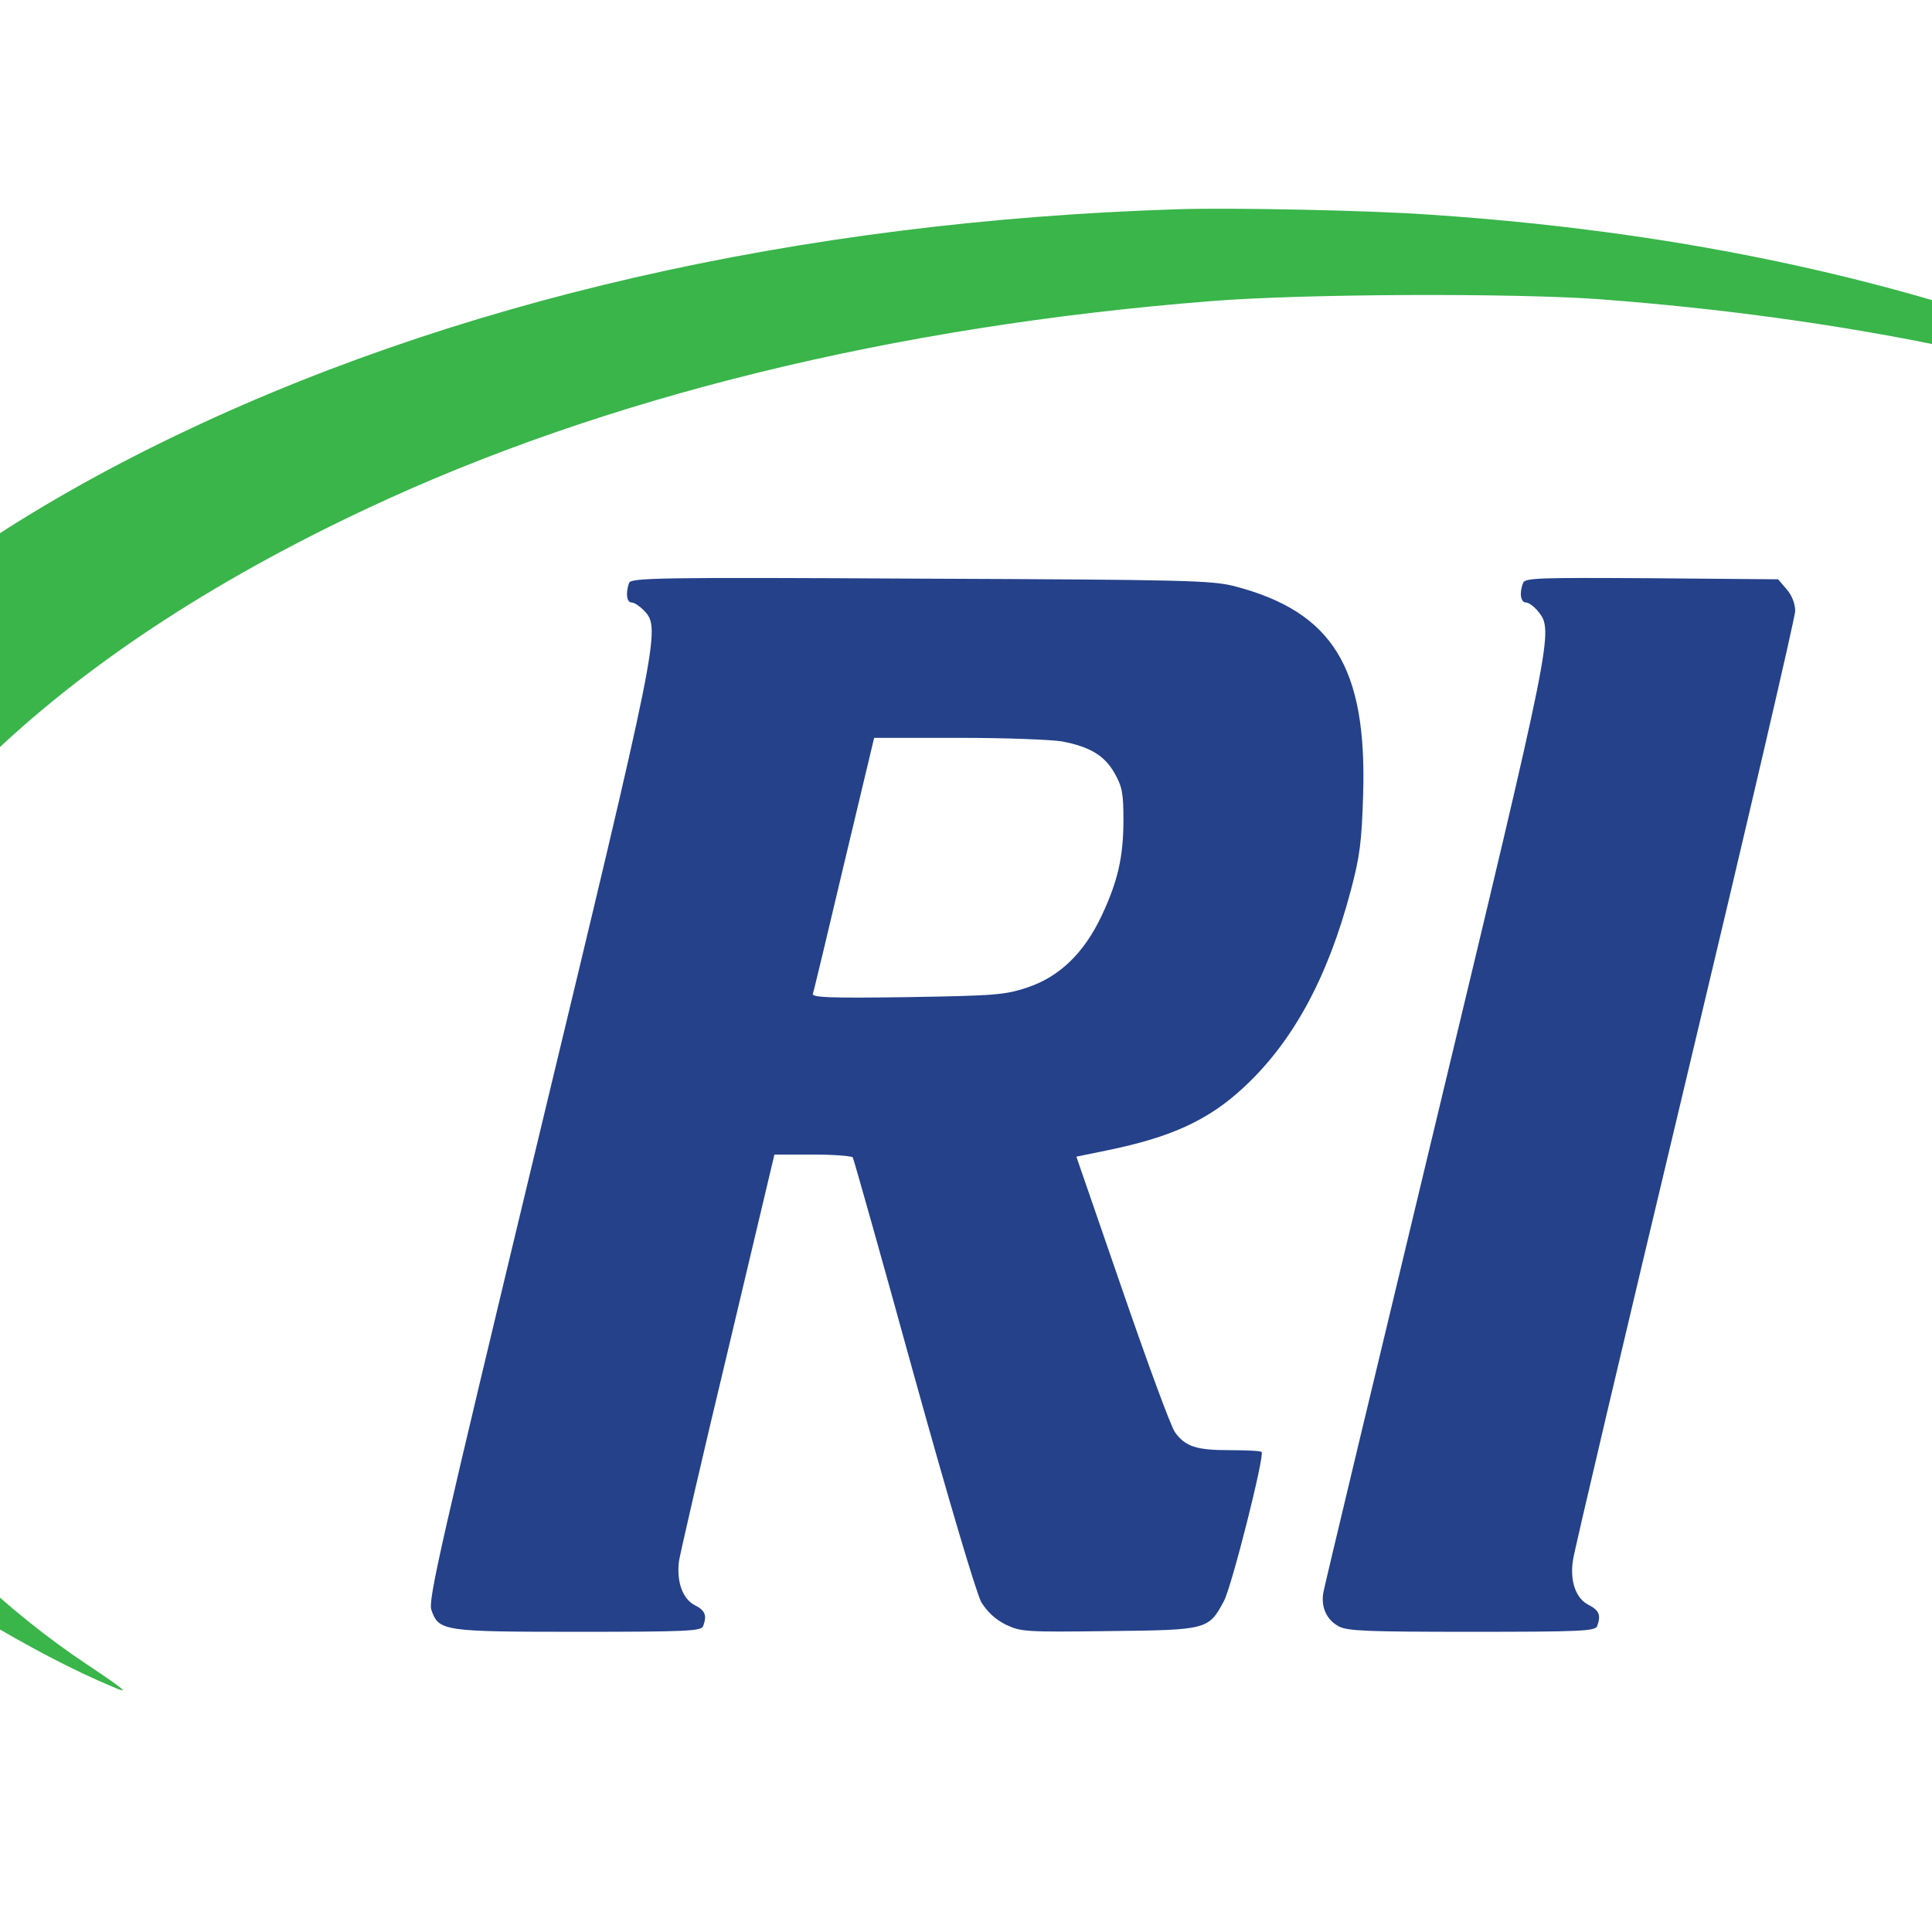
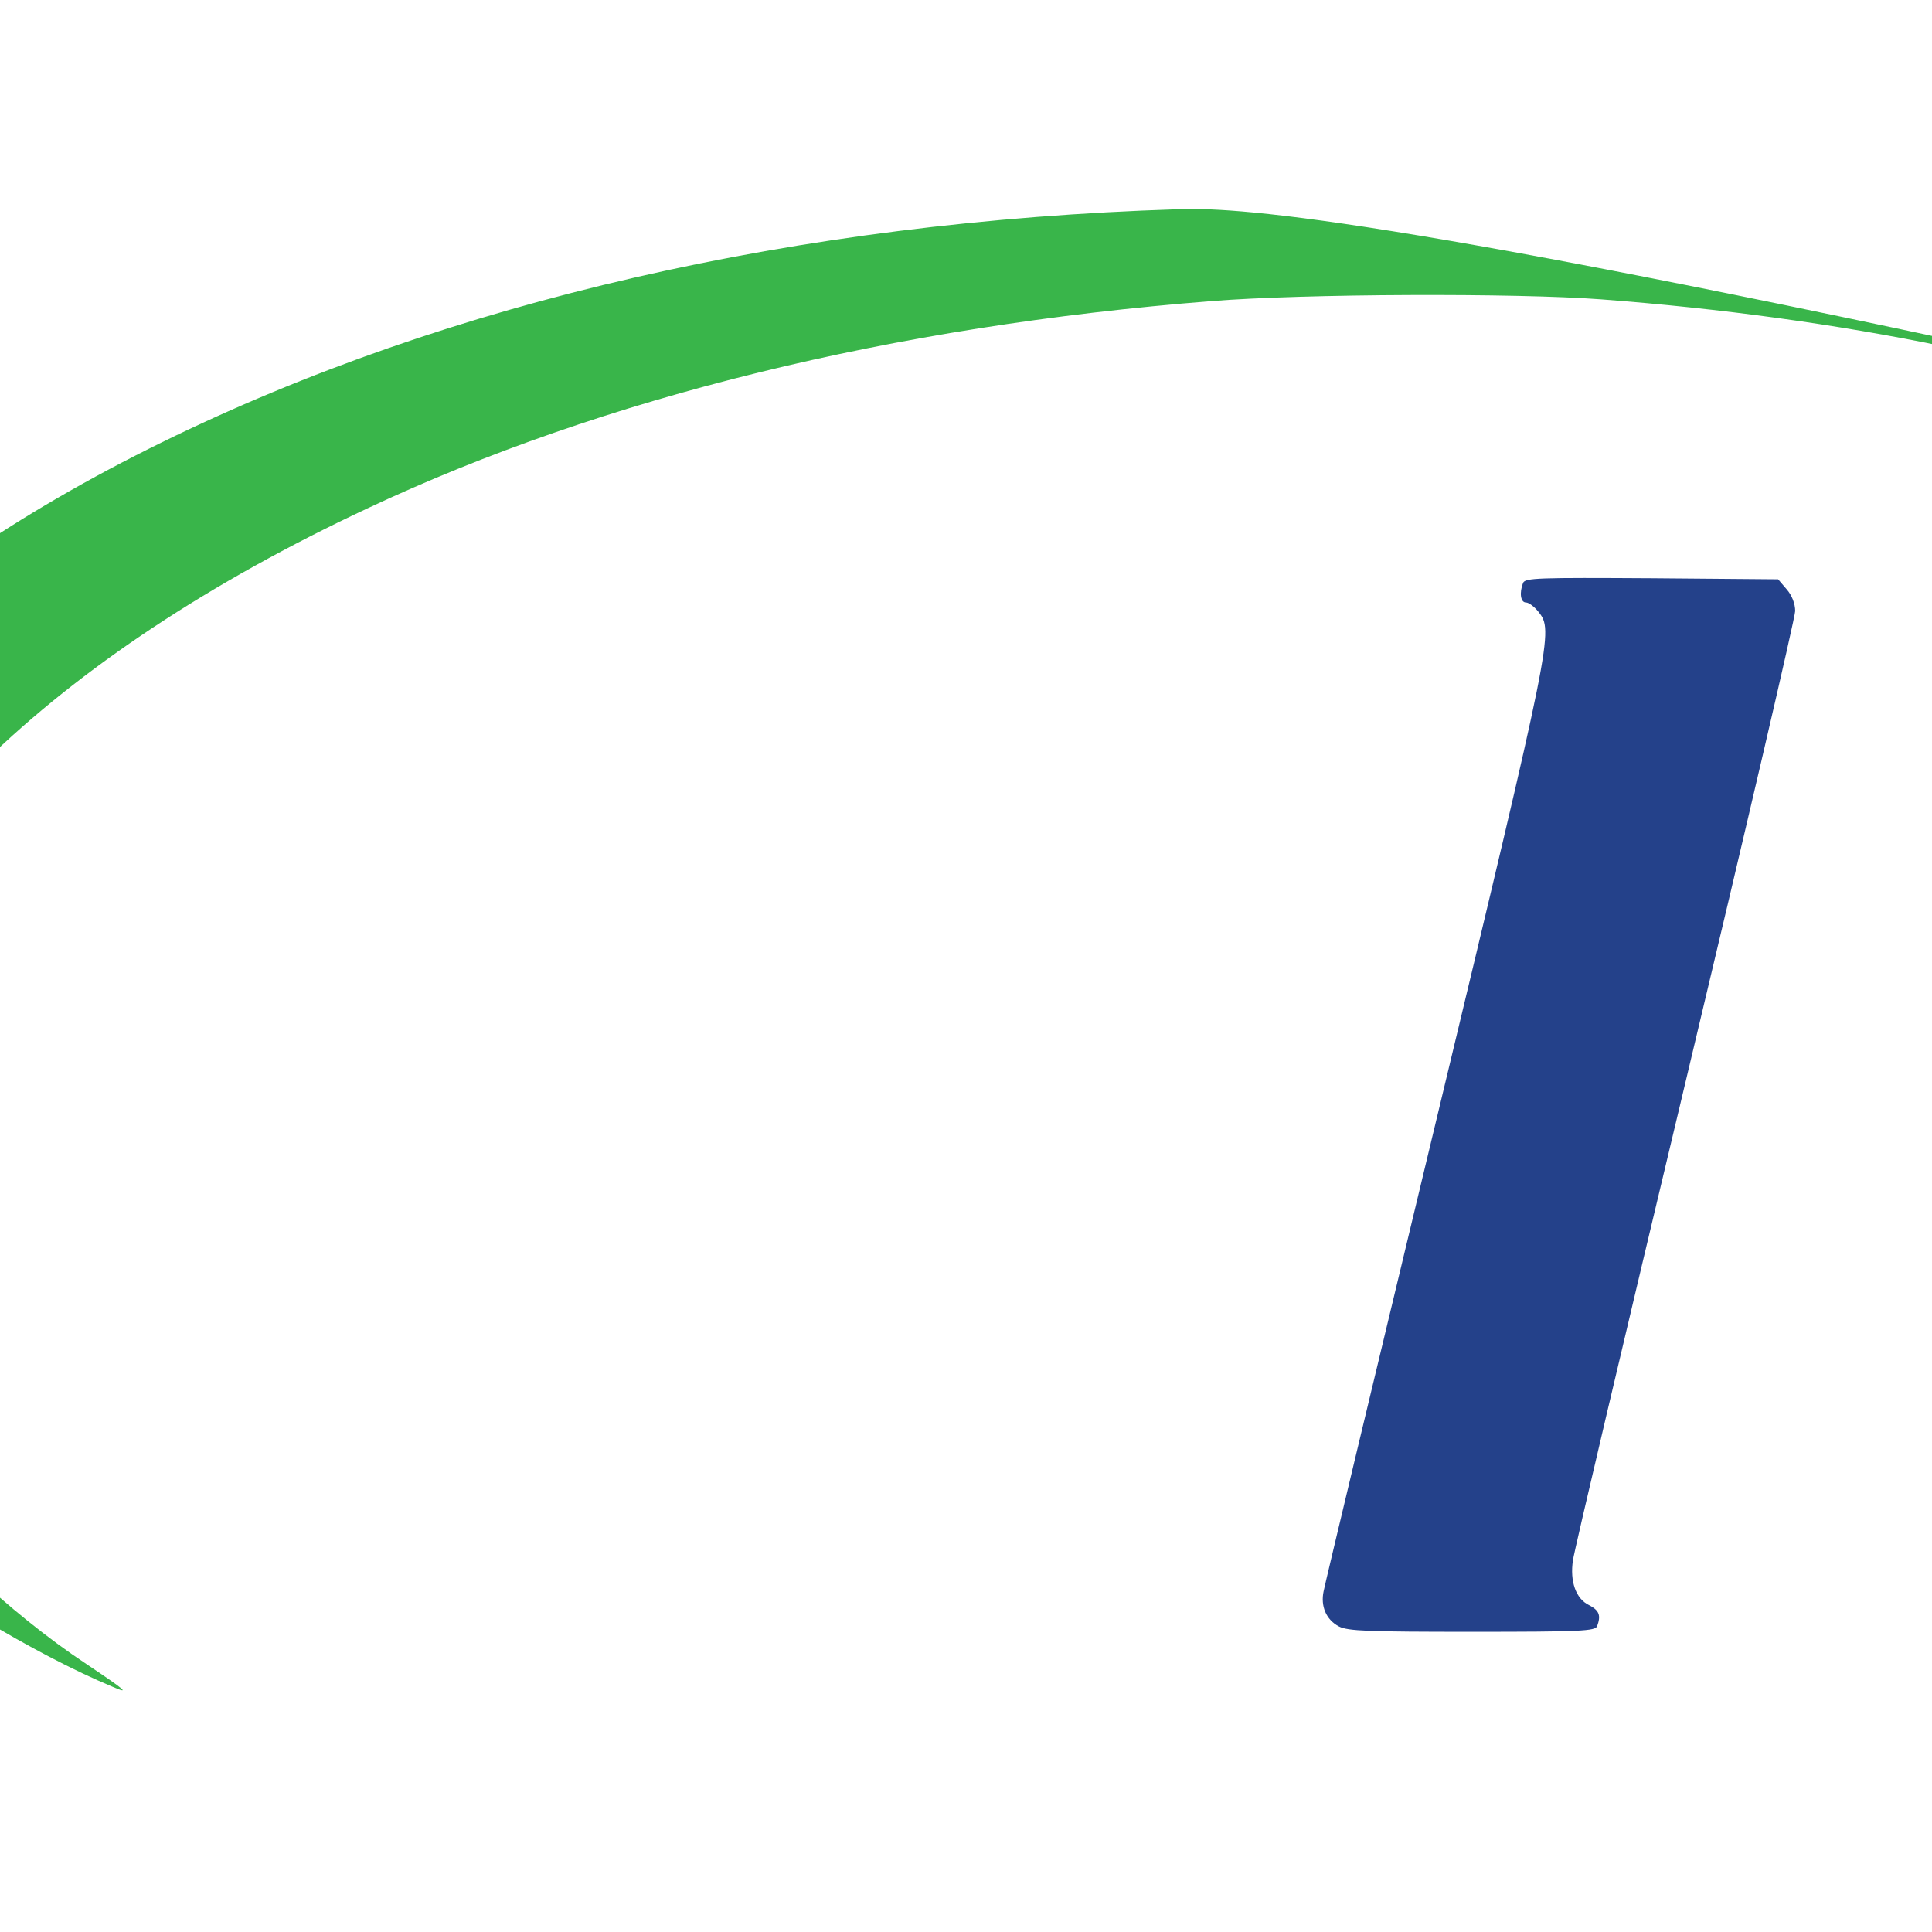
<svg xmlns="http://www.w3.org/2000/svg" version="1.1" id="layer" x="0px" y="0px" viewBox="0 0 652 652" style="enable-background:new 0 0 652 652;" xml:space="preserve">
  <style type="text/css">
	.st0{fill:#39B54A;}
	.st1{fill:#24418A;}
</style>
  <g transform="translate(0,800) scale(0.1,-0.1)">
-     <path class="st0" d="M3972.9,7293.8c-1281.3-40.9-2458.1-311.3-3425.7-786.1c-988-484.4-1613.1-1117.8-1800.6-1824.6   c-34.9-133.4-37.3-152.7-37.3-375c-1.2-220,1.2-242.8,32.5-365.4c109.4-419.5,361.8-783.7,765.7-1109.4   c240.4-193.5,611.8-417.1,871.4-525.3c61.3-26.4,48.1-14.4-86.5,75.7C29.1,2558-252.1,2824.8-410.8,3047.2   c-96.2,134.6-211.5,361.8-254.8,502.4c-55.3,177.9-70.9,298.1-63.7,518.1c4.8,169.5,10.8,217.6,42.1,336.6   c189.9,726,860.6,1379.9,1926.8,1879.9c798.1,375,1776.5,615.4,2847.5,699.6c312.5,25.2,1030.1,27.6,1316.2,6   c811.3-61.3,1553-214,2138.3-439.9c92.6-36.1,170.7-62.5,173.1-60.1c7.2,6-241.6,137-385.8,200.7   c-729.6,328.1-1563.8,522.9-2508.5,585.4C4620.7,7290.2,4150.8,7299.8,3972.9,7293.8z" />
-     <path class="st1" d="M2123,6032.9c-12-33.7-8.4-66.1,8.4-66.1c9.6,0,28.8-13.2,44.5-30c54.1-57.7,44.5-103.4-359.4-1780.1   C1486,2781.5,1443.9,2600,1455.9,2566.4c25.2-70.9,38.5-73.3,495.2-73.3c366.6,0,415.9,2.4,421.9,19.2   c13.2,36.1,7.2,52.9-28.8,70.9c-40.9,21.6-61.3,79.3-52.9,147.8c3.6,24,76.9,343.8,164.7,709.2l157.5,663.5H2742   c70.9,0,132.2-4.8,135.8-9.6c3.6-6,96.2-334.2,205.5-730.8c121.4-437.5,211.5-739.2,228.4-770.5c20.4-32.5,46.9-57.7,82.9-75.7   c50.5-24,67.3-25.2,347.4-21.6c332.9,3.6,336.6,4.8,388.2,101c26.4,48.1,138.2,491.6,127.4,503.6c-3.6,3.6-52.9,6-109.4,6   c-110.6,0-147.8,12-182.7,60.1c-13.2,16.8-92.6,233.2-177.9,480.8l-155.1,449.5l104.6,21.6c212.8,43.3,340.2,101,458,210.3   c167.1,153.9,284.9,370.2,363,664.7c31.3,116.6,37.3,167.1,42.1,324.5c13.2,429.1-102.2,617.8-435.1,704.4   c-76.9,19.2-163.5,21.6-1058.9,25.2C2214.4,6052.2,2130.2,6049.7,2123,6032.9z M3583.4,5498c95-18,145.4-48.1,179.1-109.4   c25.2-44.5,28.8-68.5,28.8-155.1c0-126.2-19.2-207.9-73.3-323.3c-60.1-127.4-143-206.7-251.2-242.8   c-75.7-25.2-109.4-27.6-406.3-32.5c-265.6-3.6-322.1-1.2-317.3,12c3.6,8.4,50.5,206.7,105.8,439.9l101,423.1h284.9   C3391.1,5510.1,3547.4,5504,3583.4,5498z" />
+     <path class="st0" d="M3972.9,7293.8c-1281.3-40.9-2458.1-311.3-3425.7-786.1c-988-484.4-1613.1-1117.8-1800.6-1824.6   c-34.9-133.4-37.3-152.7-37.3-375c-1.2-220,1.2-242.8,32.5-365.4c109.4-419.5,361.8-783.7,765.7-1109.4   c240.4-193.5,611.8-417.1,871.4-525.3c61.3-26.4,48.1-14.4-86.5,75.7C29.1,2558-252.1,2824.8-410.8,3047.2   c-96.2,134.6-211.5,361.8-254.8,502.4c-55.3,177.9-70.9,298.1-63.7,518.1c4.8,169.5,10.8,217.6,42.1,336.6   c189.9,726,860.6,1379.9,1926.8,1879.9c798.1,375,1776.5,615.4,2847.5,699.6c312.5,25.2,1030.1,27.6,1316.2,6   c811.3-61.3,1553-214,2138.3-439.9c92.6-36.1,170.7-62.5,173.1-60.1c7.2,6-241.6,137-385.8,200.7   C4620.7,7290.2,4150.8,7299.8,3972.9,7293.8z" />
    <path class="st1" d="M5140,6032.9c-13.2-33.7-8.4-66.1,9.6-66.1c9.6,0,28.8-14.4,42.1-31.3c51.7-64.9,48.1-80.5-346.2-1722.4   c-204.3-849.8-375-1562.6-378.6-1583c-10.8-50.5,8.4-96.2,51.7-119c30-15.6,99.8-18,449.5-18c366.6,0,415.9,2.4,421.9,19.2   c13.2,36.1,7.2,52.9-27.6,70.9c-44.5,21.6-64.9,80.5-54.1,151.5c3.6,28.8,174.3,752.4,378.6,1608.3   c204.3,855.8,371.4,1573.4,371.4,1595c0,24-10.8,52.9-28.8,73.3l-28.8,33.7l-426.7,3.6C5190.5,6050.9,5147.2,6049.7,5140,6032.9z" />
  </g>
</svg>